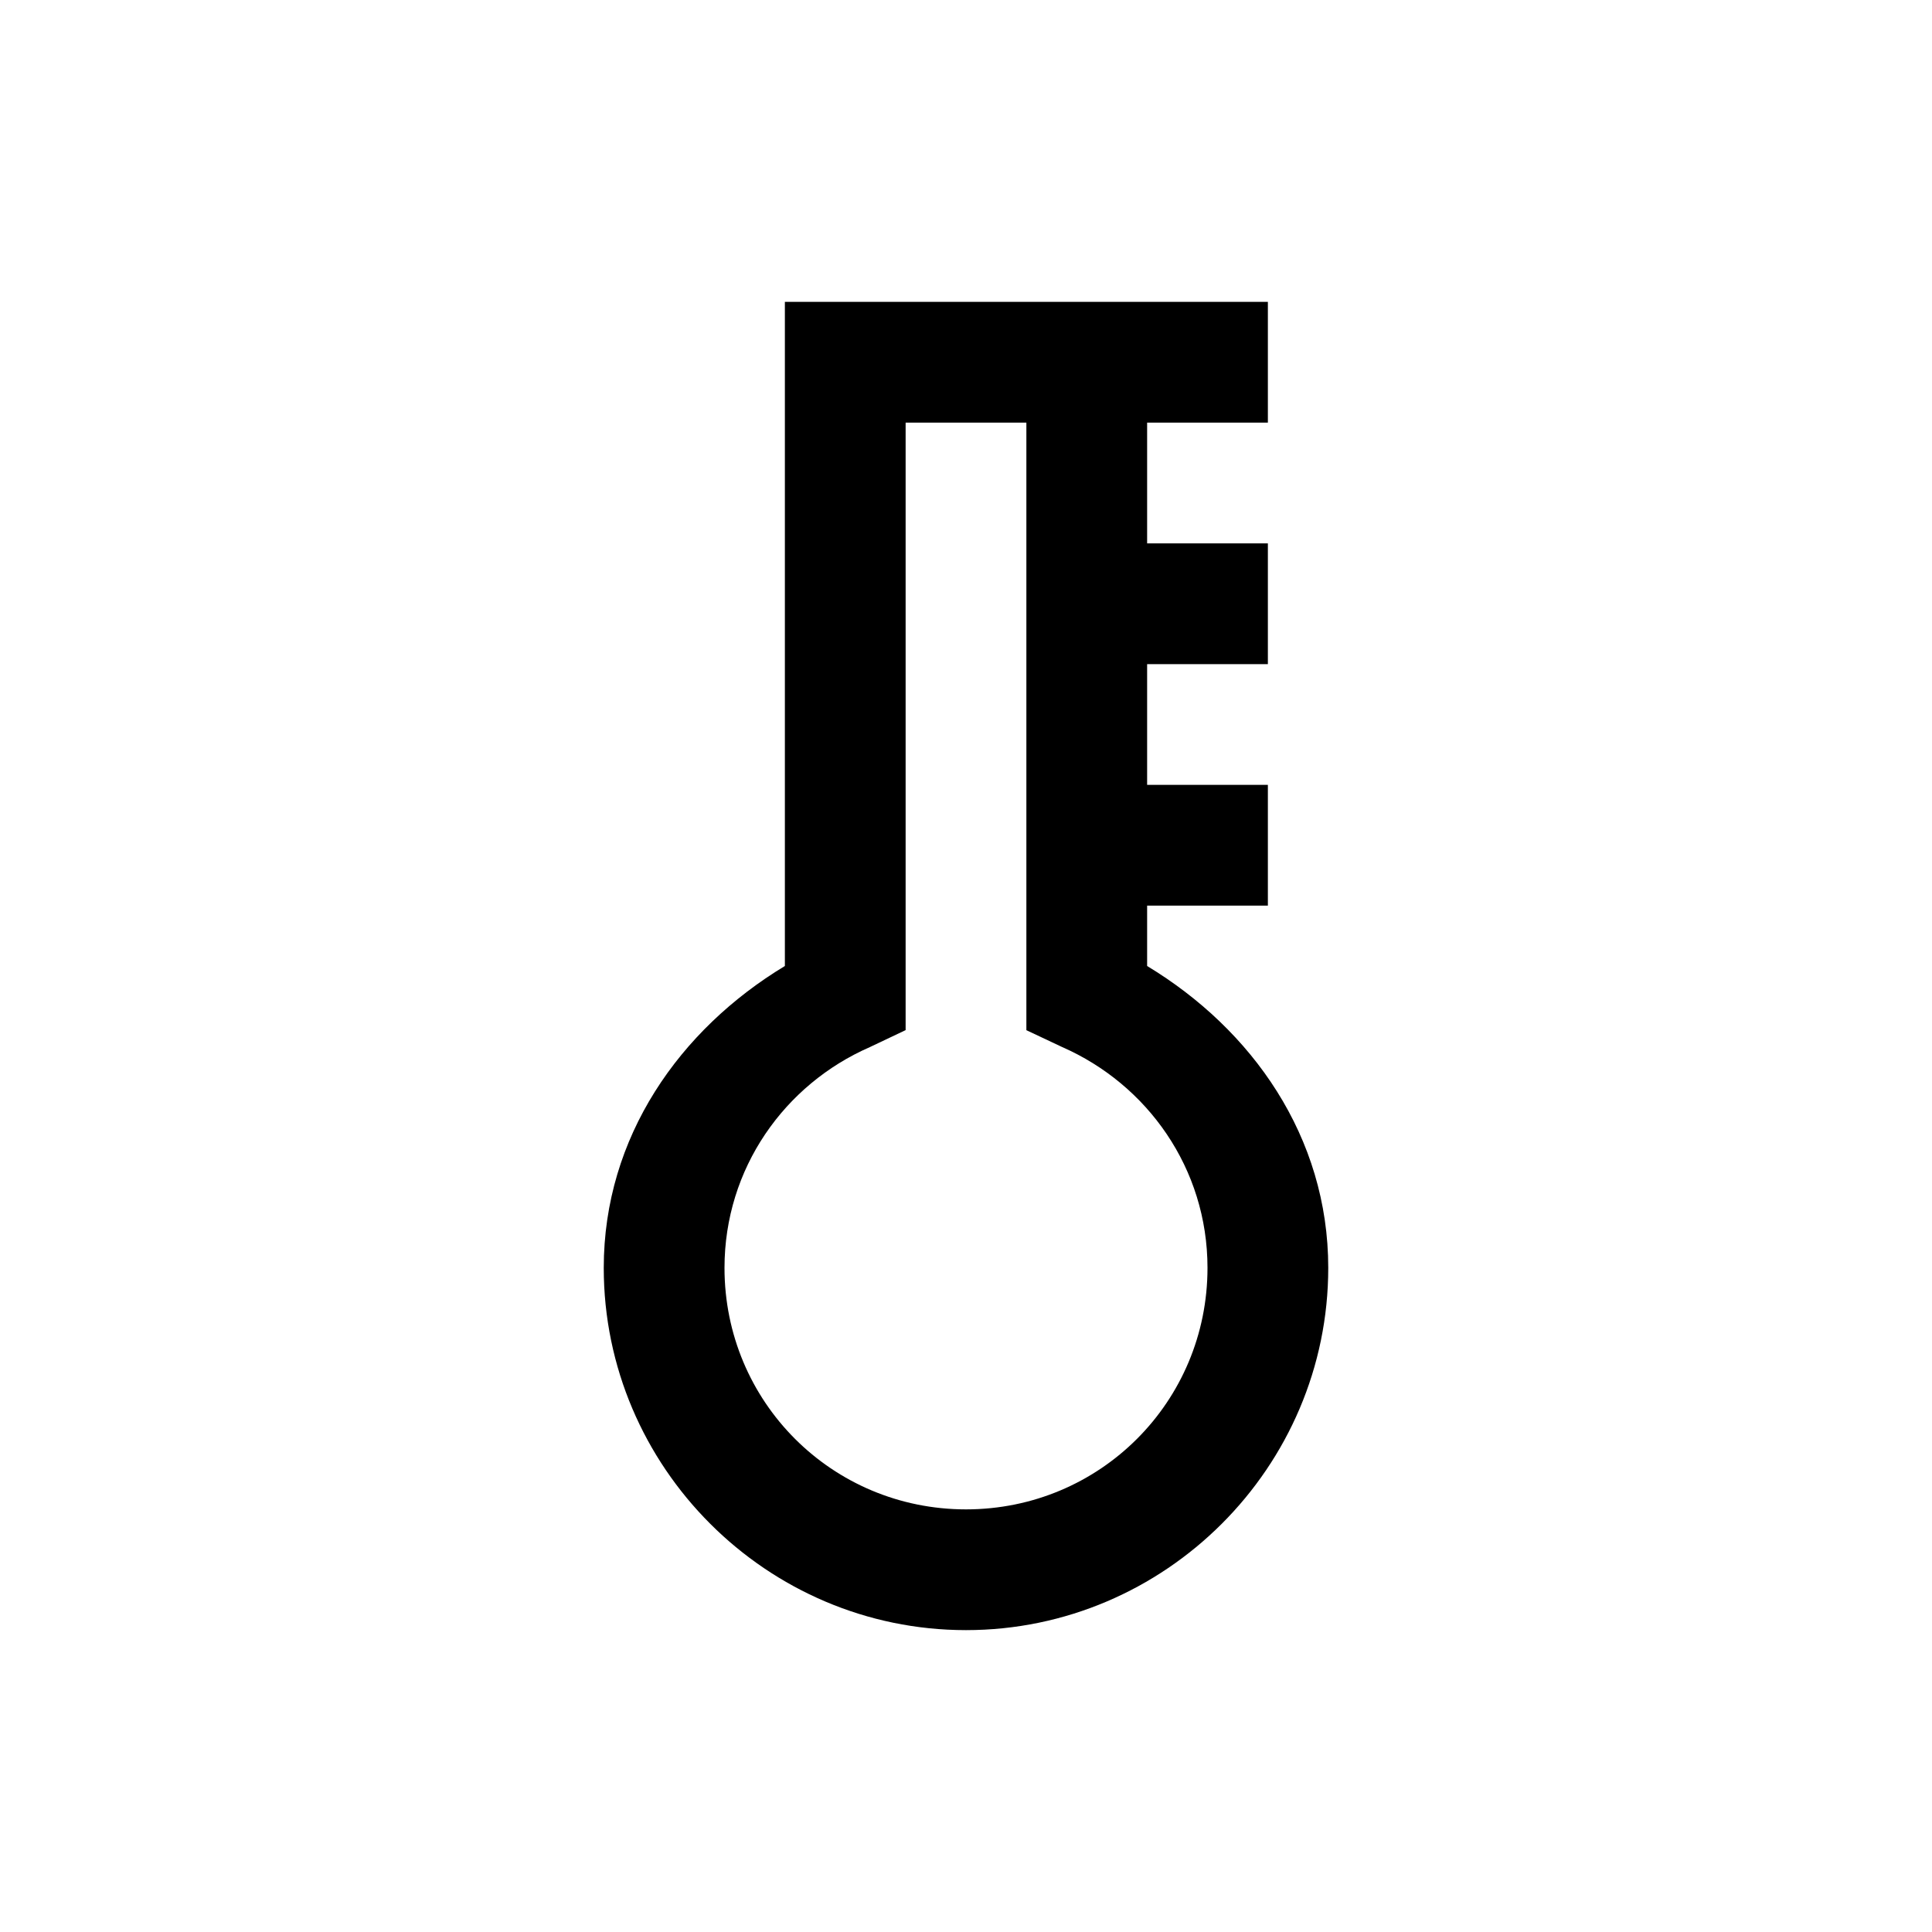
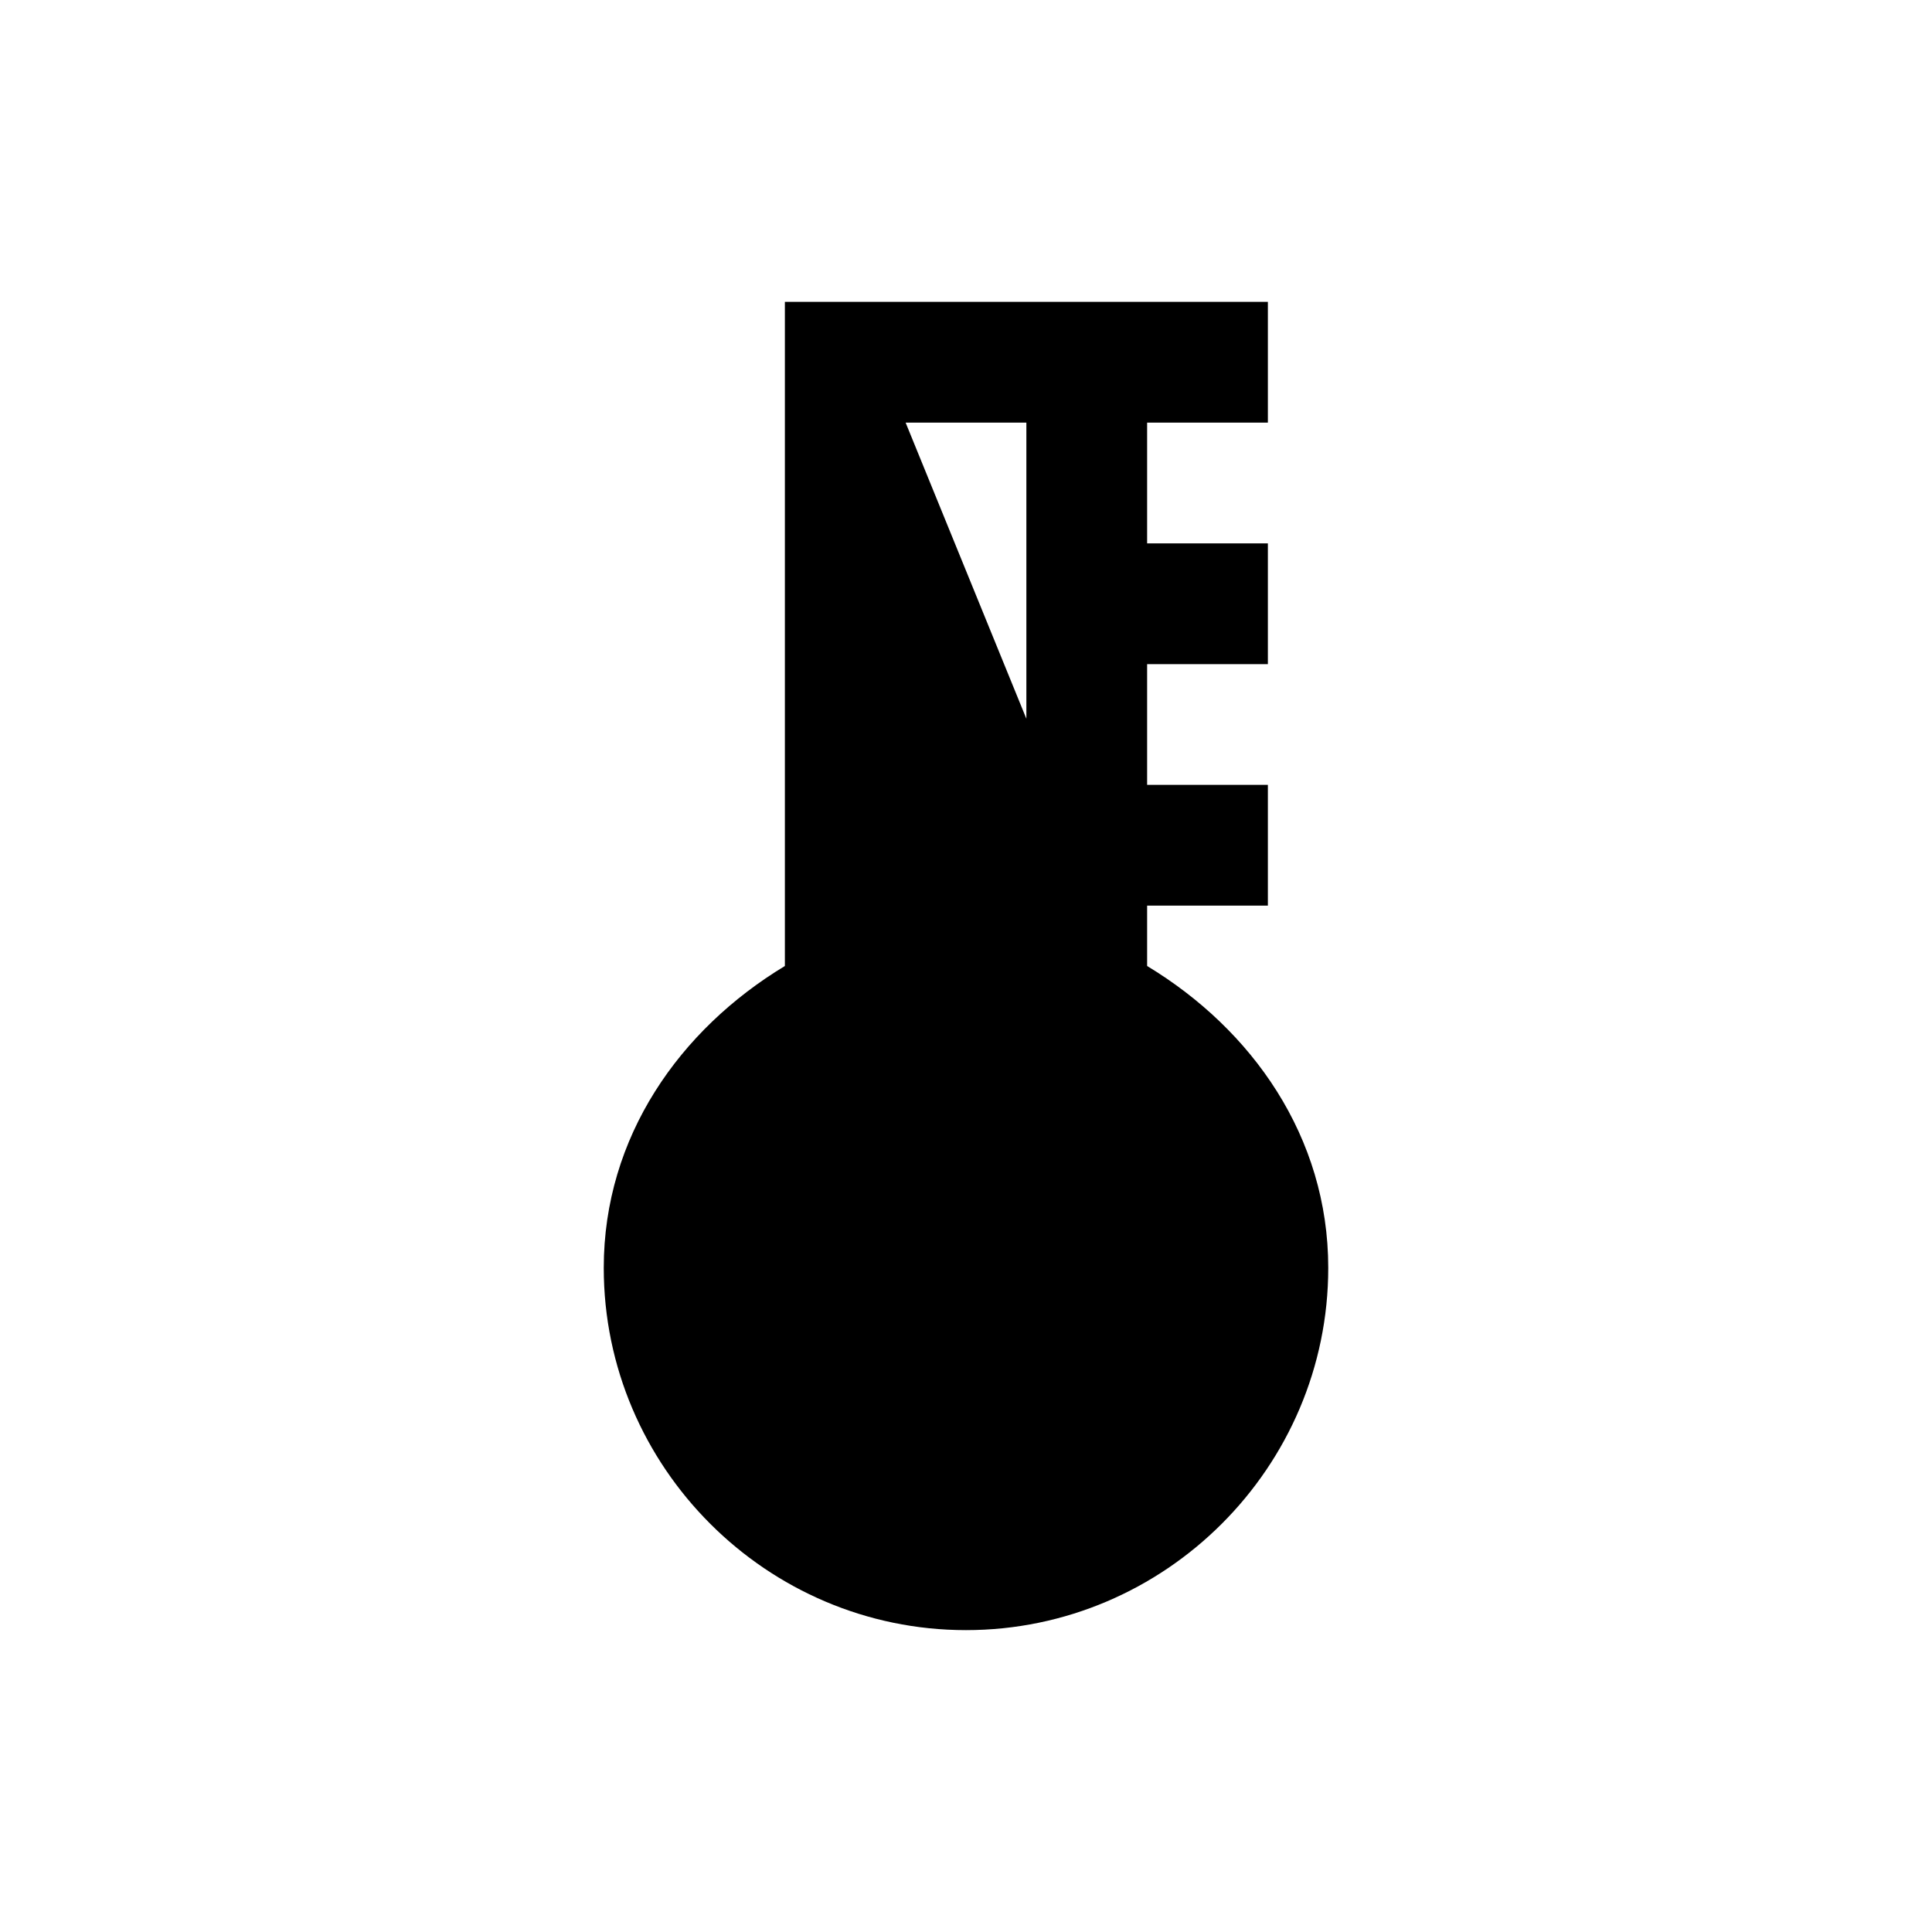
<svg xmlns="http://www.w3.org/2000/svg" viewBox="0 0 32 32">
-   <path d="M13 5v11c-1.738 1.05-3 2.828-3 5 0 3.3 2.7 6 6 6s6-2.7 6-6c0-2.172-1.262-3.95-3-5v-1h2v-2h-2v-2h2V9h-2V7h2V5zm2 2h2v10.063l.594.28C19.004 17.962 20 19.353 20 21c0 2.219-1.781 4-4 4-2.219 0-4-1.781-4-4 0-1.648.996-3.04 2.406-3.656l.594-.282z" />
+   <path d="M13 5v11c-1.738 1.05-3 2.828-3 5 0 3.3 2.7 6 6 6s6-2.7 6-6c0-2.172-1.262-3.95-3-5v-1h2v-2h-2v-2h2V9h-2V7h2V5zm2 2h2v10.063l.594.28C19.004 17.962 20 19.353 20 21l.594-.282z" />
</svg>